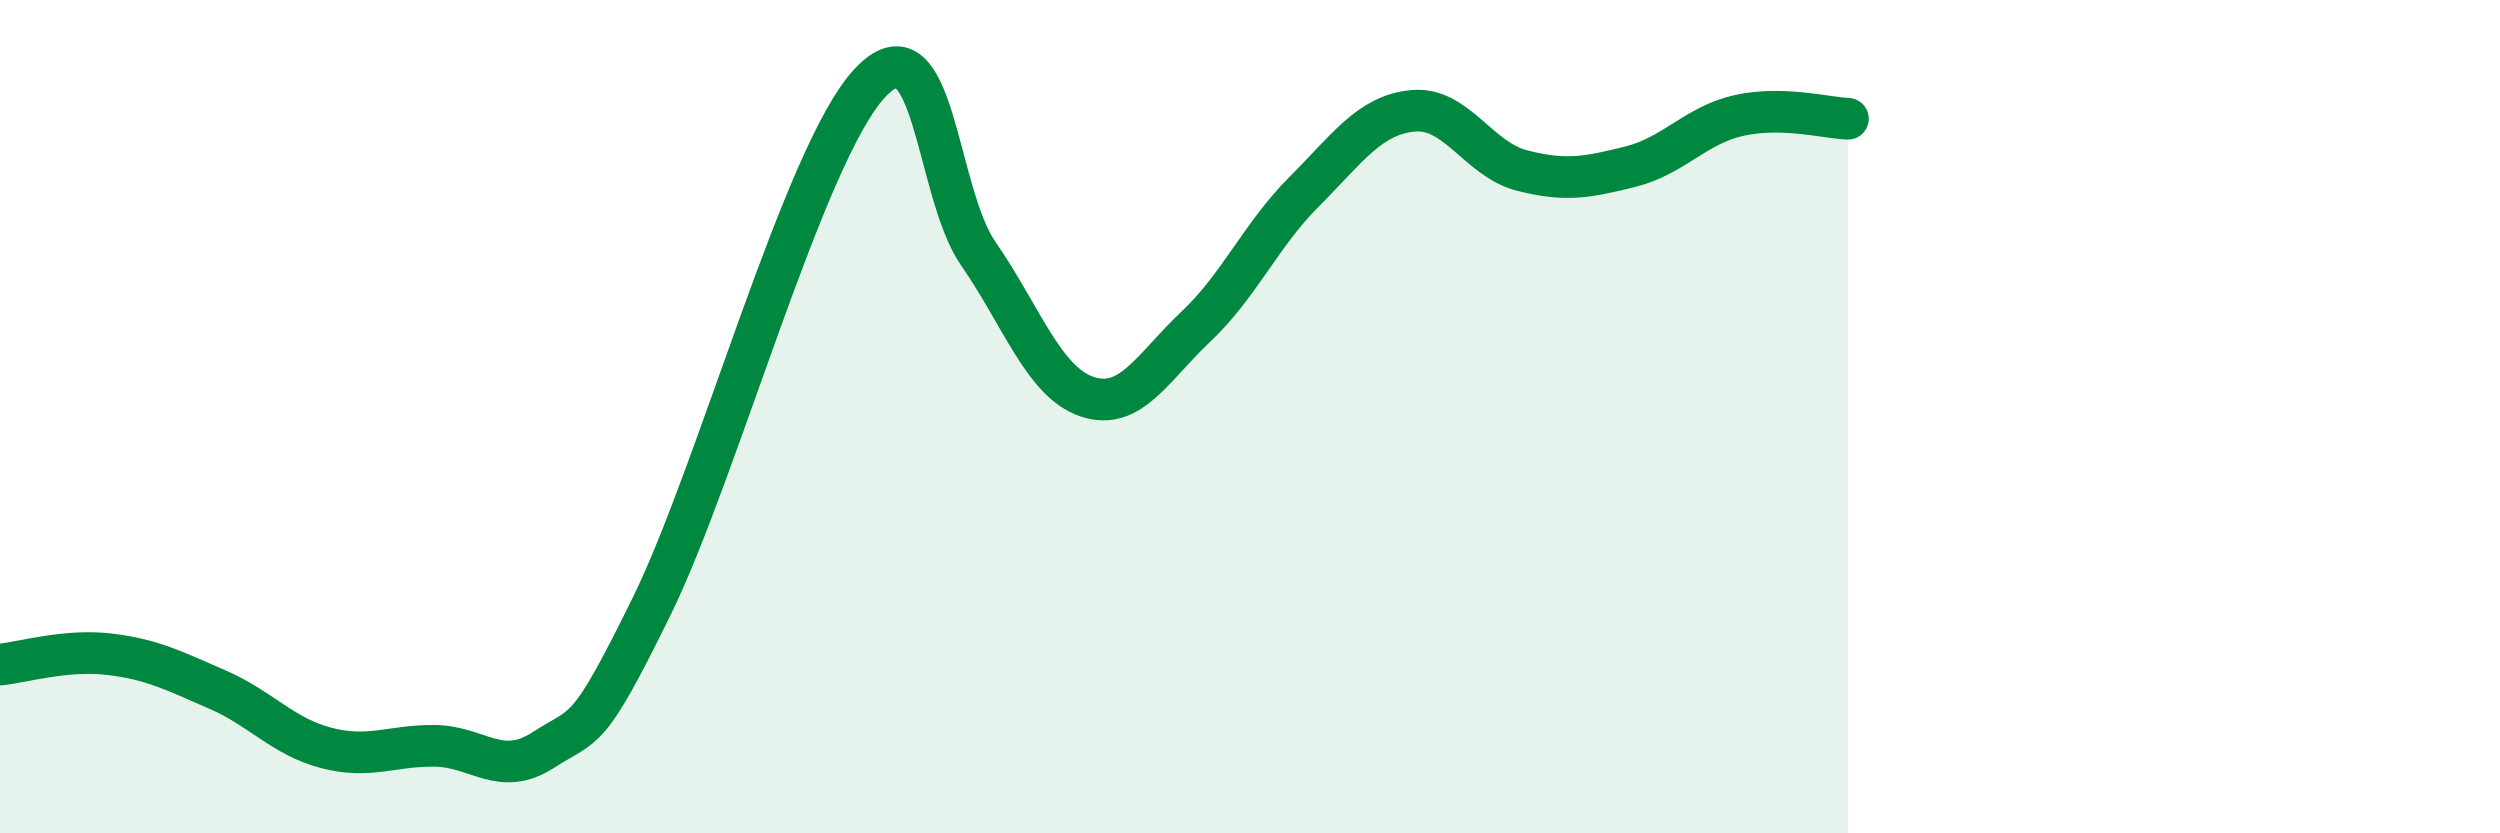
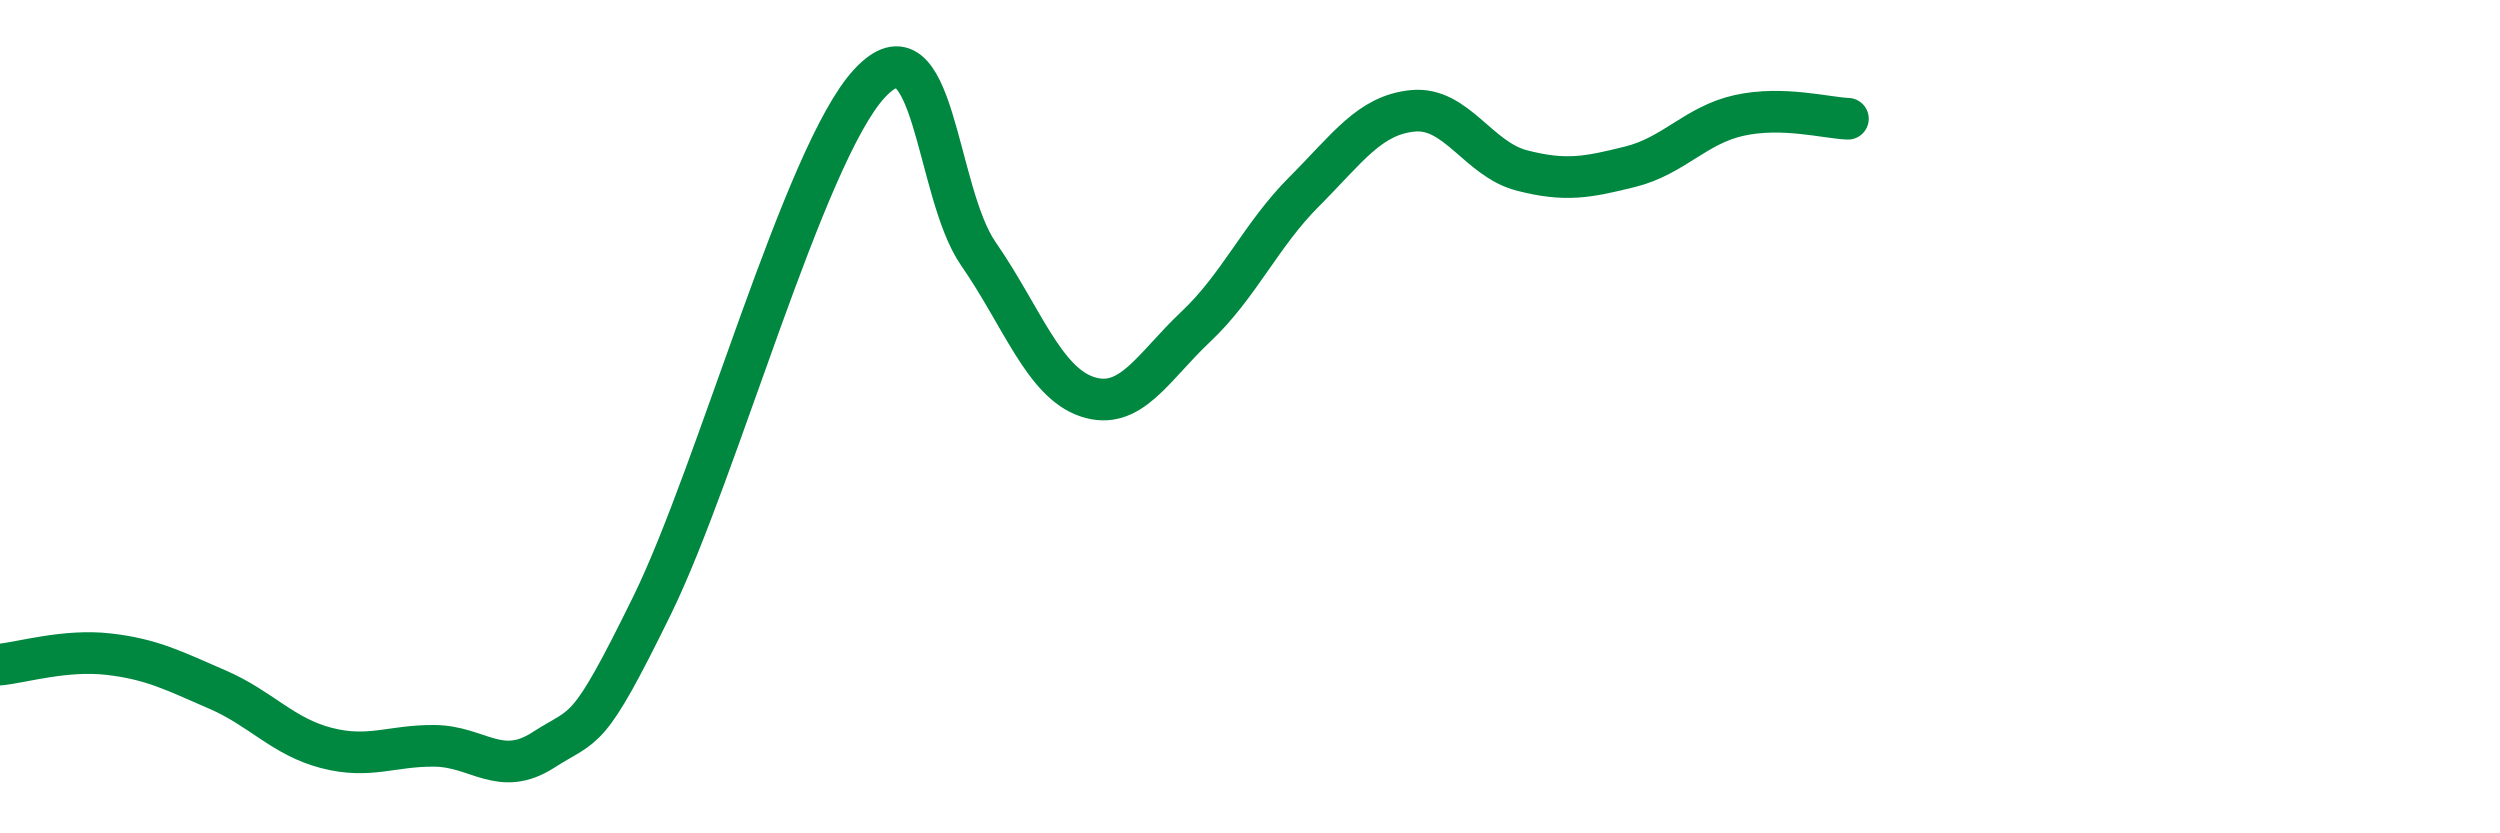
<svg xmlns="http://www.w3.org/2000/svg" width="60" height="20" viewBox="0 0 60 20">
-   <path d="M 0,15.95 C 0.52,15.9 1.57,15.58 2.61,15.7 C 3.65,15.82 4.18,16.1 5.22,16.55 C 6.26,17 6.79,17.68 7.83,17.95 C 8.87,18.22 9.39,17.89 10.43,17.9 C 11.47,17.91 12,18.67 13.04,18 C 14.08,17.33 14.08,17.73 15.65,14.53 C 17.22,11.33 19.3,3.69 20.87,2 C 22.44,0.31 22.44,4.59 23.48,6.09 C 24.52,7.59 25.05,9.17 26.09,9.52 C 27.13,9.87 27.66,8.82 28.7,7.84 C 29.74,6.86 30.26,5.64 31.3,4.6 C 32.34,3.56 32.87,2.76 33.91,2.66 C 34.95,2.56 35.48,3.82 36.52,4.09 C 37.56,4.36 38.09,4.26 39.13,4 C 40.17,3.74 40.7,3 41.74,2.77 C 42.78,2.54 43.83,2.83 44.35,2.85L44.35 20L0 20Z" fill="#008740" opacity="0.1" stroke-linecap="round" stroke-linejoin="round" />
  <path d="M 0,15.95 C 0.52,15.9 1.57,15.58 2.61,15.7 C 3.65,15.82 4.18,16.1 5.22,16.55 C 6.26,17 6.79,17.68 7.83,17.95 C 8.87,18.22 9.39,17.89 10.43,17.9 C 11.47,17.91 12,18.67 13.04,18 C 14.08,17.33 14.08,17.73 15.65,14.53 C 17.22,11.33 19.3,3.69 20.87,2 C 22.44,0.31 22.44,4.59 23.48,6.09 C 24.52,7.59 25.05,9.17 26.09,9.52 C 27.13,9.87 27.66,8.82 28.7,7.84 C 29.74,6.86 30.26,5.64 31.3,4.6 C 32.34,3.56 32.87,2.76 33.91,2.66 C 34.95,2.56 35.48,3.82 36.52,4.09 C 37.56,4.36 38.09,4.26 39.13,4 C 40.17,3.74 40.7,3 41.74,2.77 C 42.78,2.54 43.83,2.83 44.35,2.85" stroke="#008740" stroke-width="1" fill="none" stroke-linecap="round" stroke-linejoin="round" />
</svg>